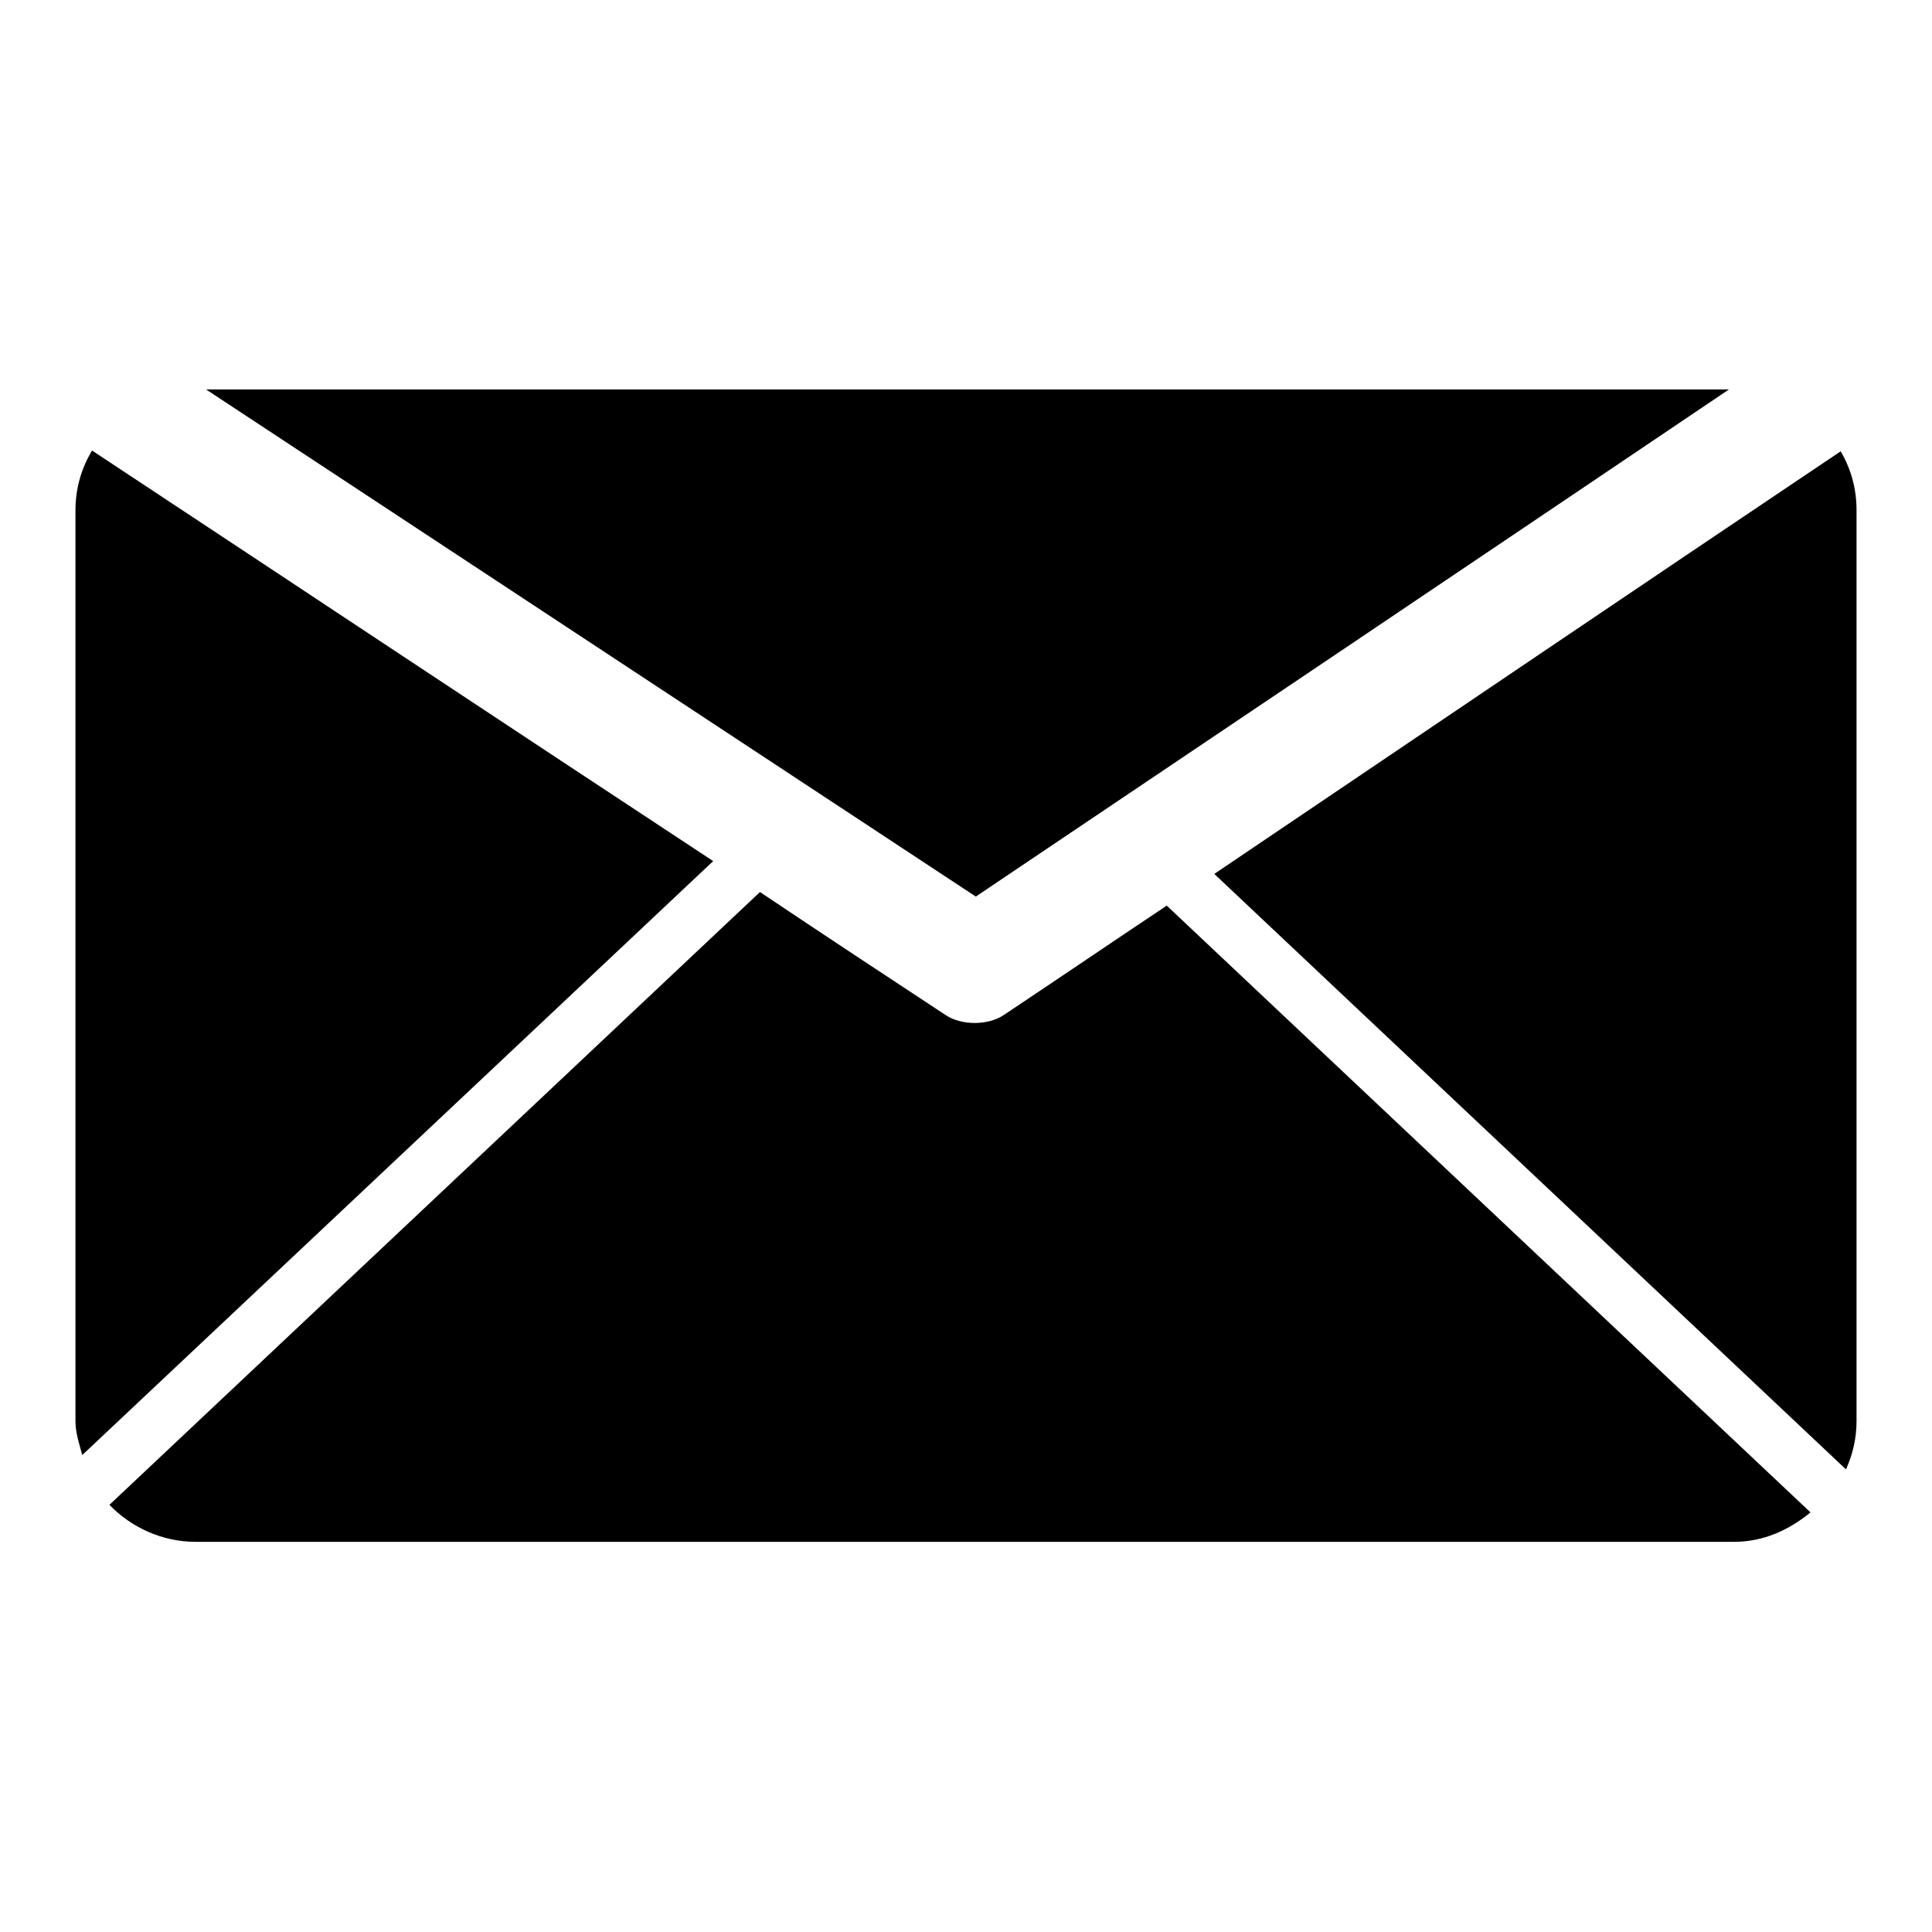
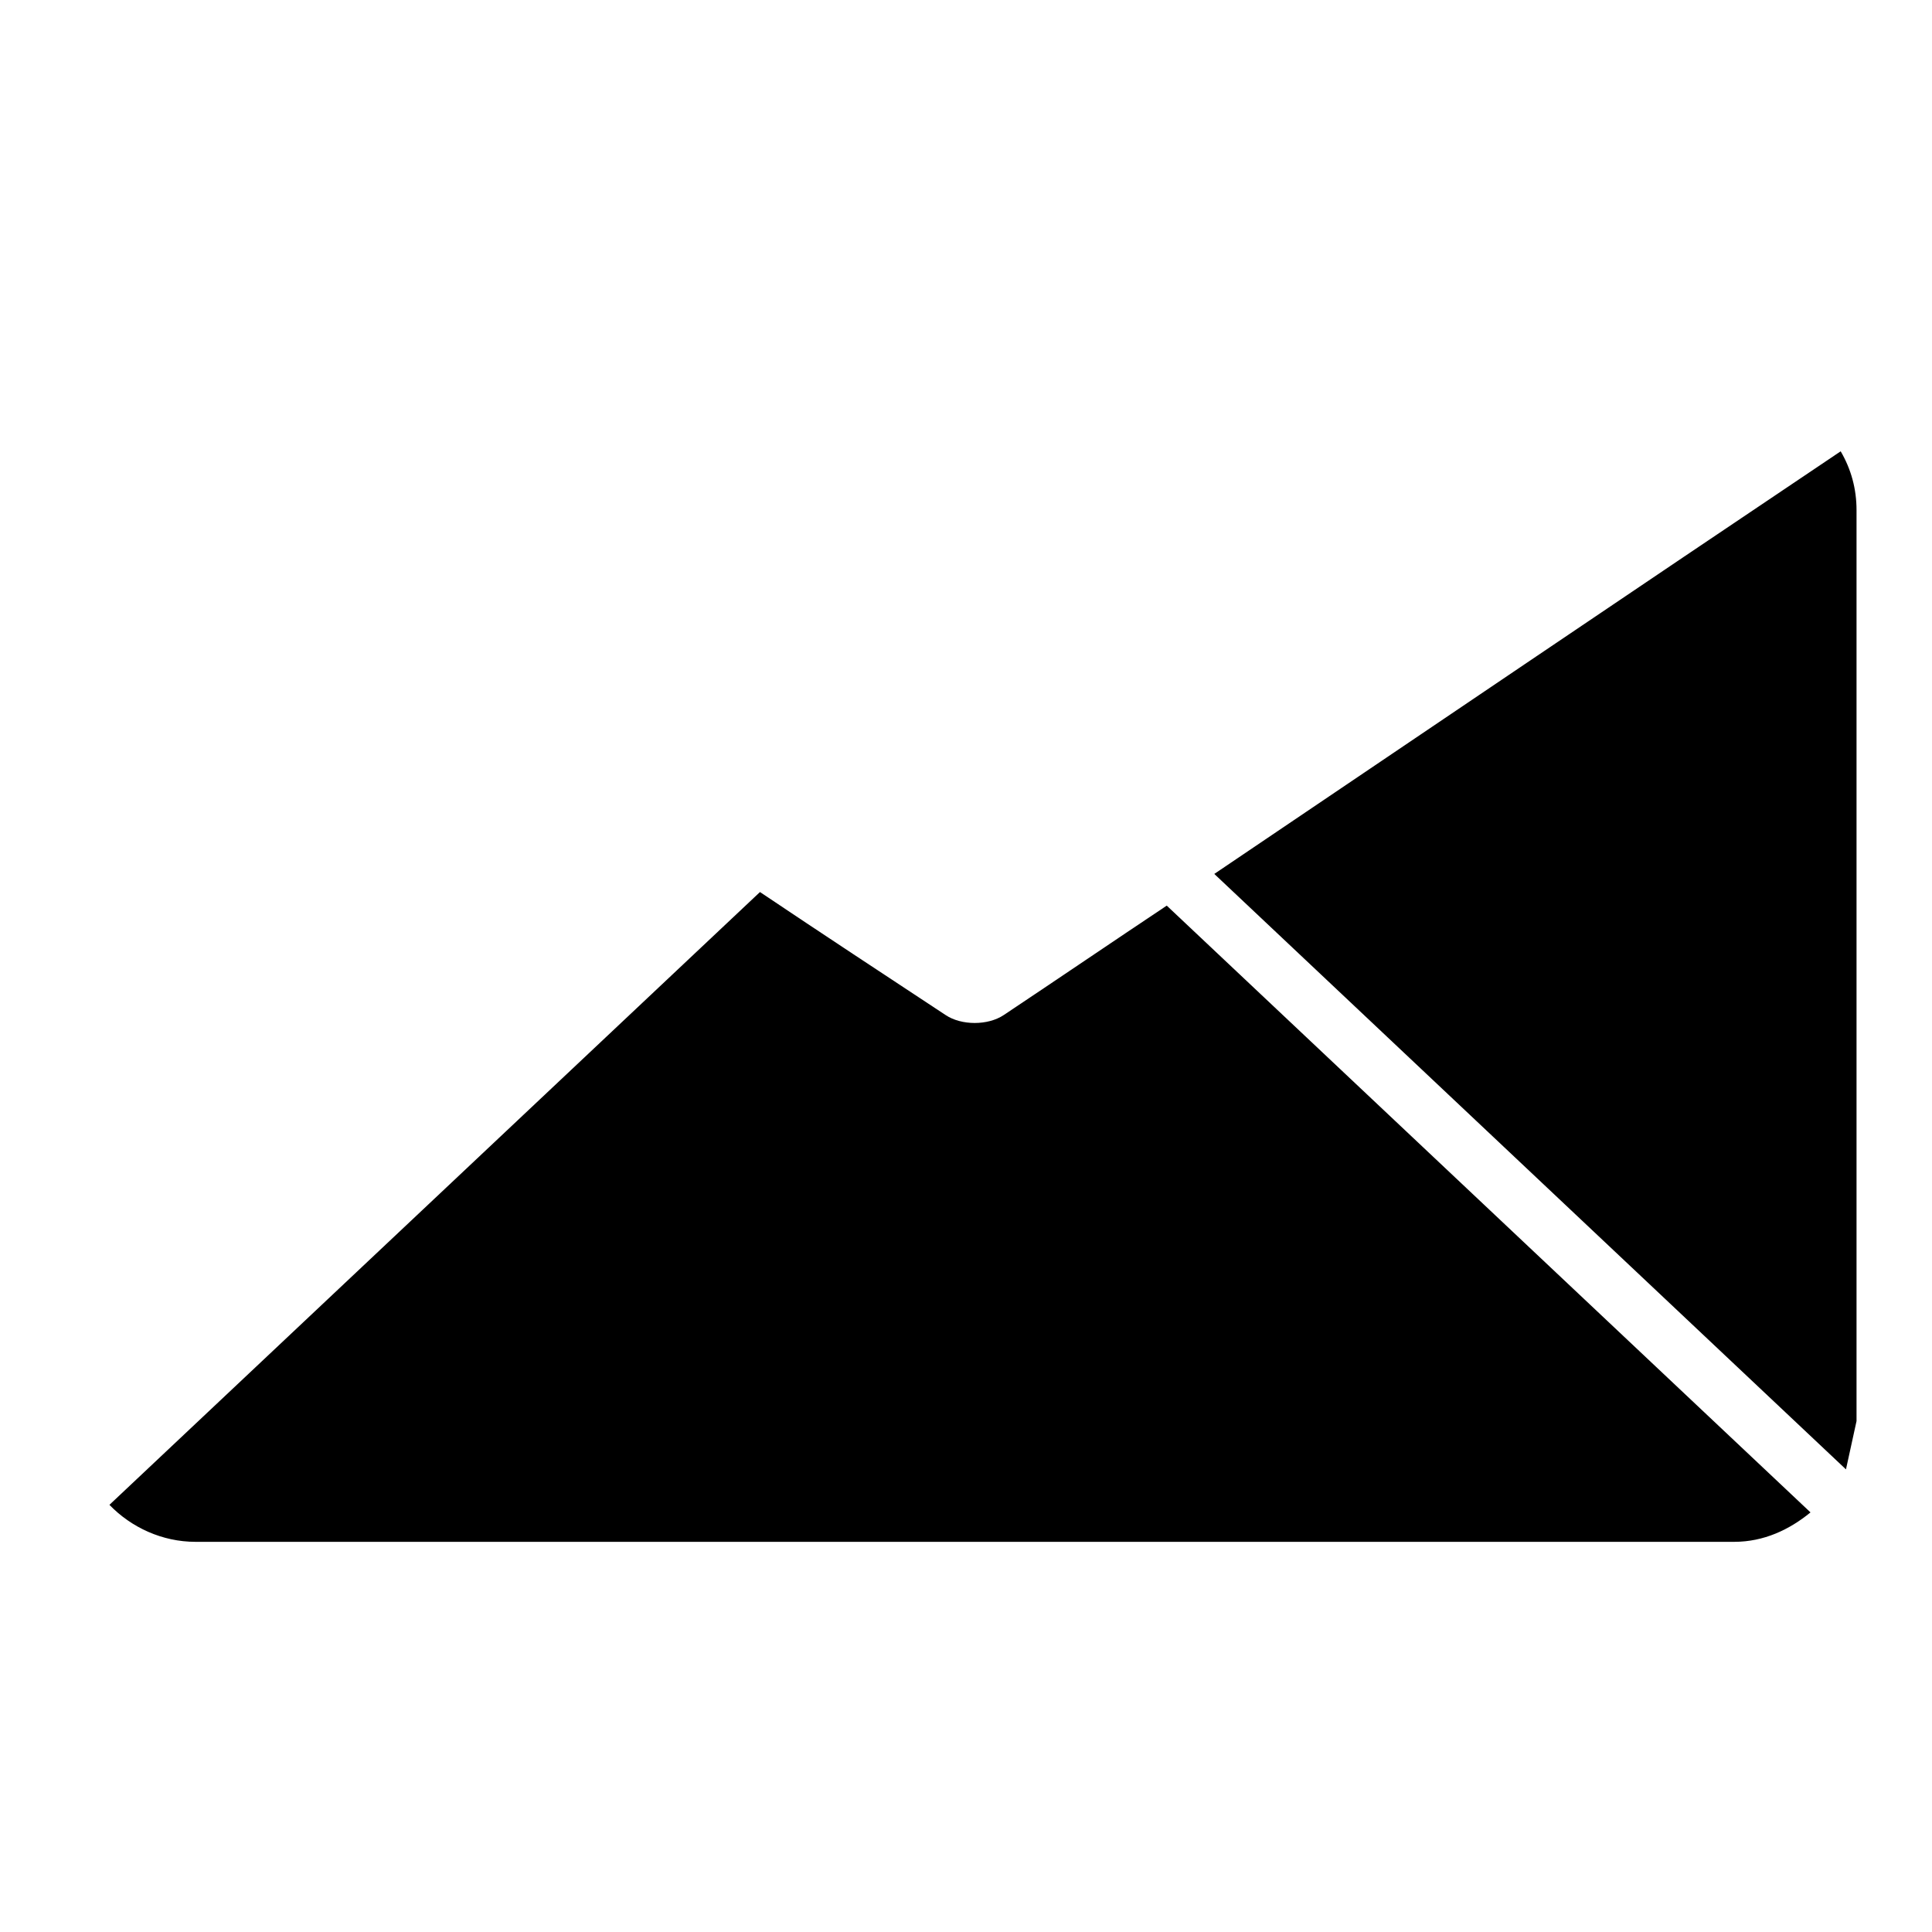
<svg xmlns="http://www.w3.org/2000/svg" version="1.1" x="0px" y="0px" viewBox="0 0 256 256" enable-background="new 0 0 256 256" xml:space="preserve">
  <g>
    <g>
      <path fill="#000000" d="M154.6,120c-7.2,4.8-14.4,9.7-21.6,14.5c-2.1,1.4-5.6,1.4-7.7,0c-8.2-5.4-16.4-10.8-24.6-16.3l-86.2,81.2c2.9,3,7,4.9,11.4,4.9h203.9c3.9,0,7.3-1.6,10.1-3.9L154.6,120z" />
-       <path fill="#000000" d="M12.2,59.7c-1.4,2.3-2.2,5-2.2,7.9v120.7c0,1.6,0.5,3,0.9,4.5l83.6-78.7C67,96,39.6,77.8,12.2,59.7z" />
-       <path fill="#000000" d="M246,188.3V67.6c0-2.8-0.7-5.4-2.1-7.8c-27.7,18.6-55.3,37.3-83,56l83.7,78.9C245.5,192.7,246,190.6,246,188.3z" />
-       <path fill="#000000" d="M27.3,51.6c34,22.4,68,44.8,102,67.2c33.3-22.4,66.6-44.8,99.8-67.2H27.3z" />
+       <path fill="#000000" d="M246,188.3V67.6c0-2.8-0.7-5.4-2.1-7.8c-27.7,18.6-55.3,37.3-83,56l83.7,78.9z" />
    </g>
  </g>
</svg>